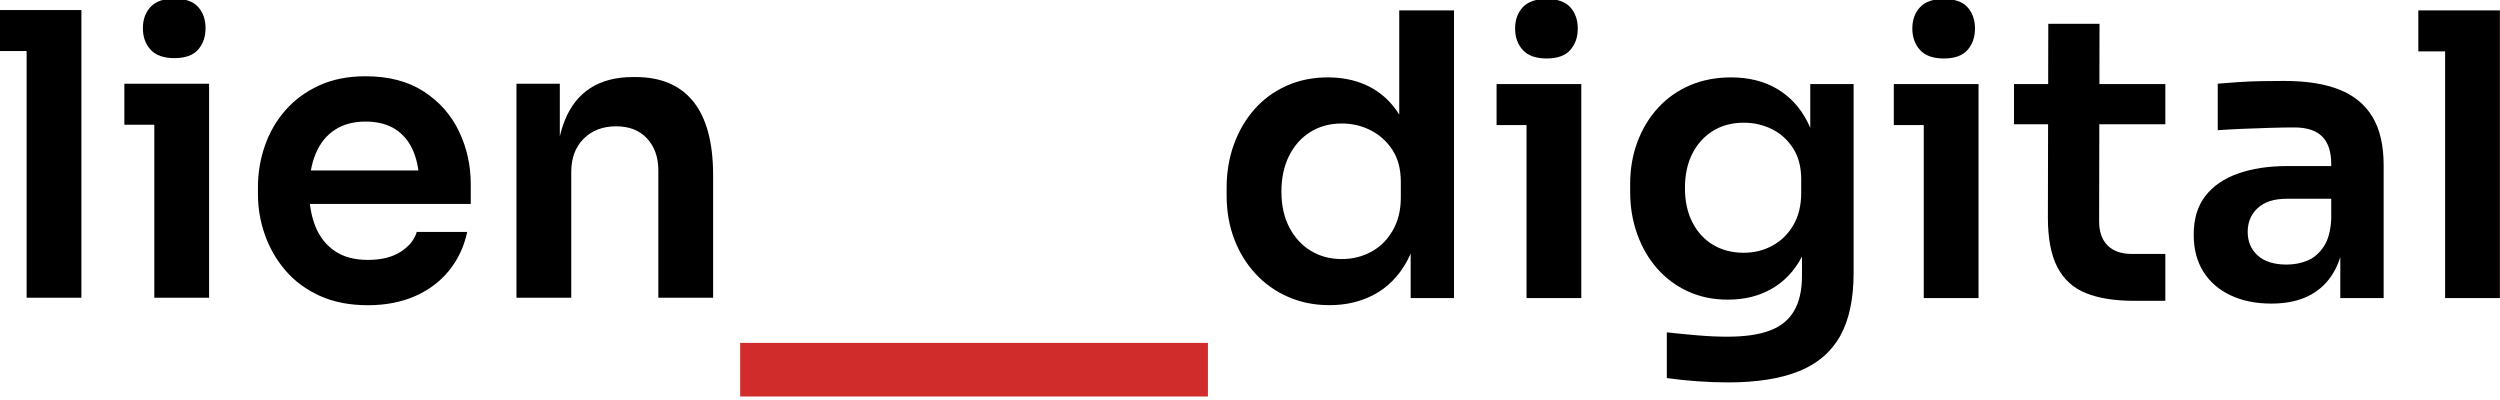
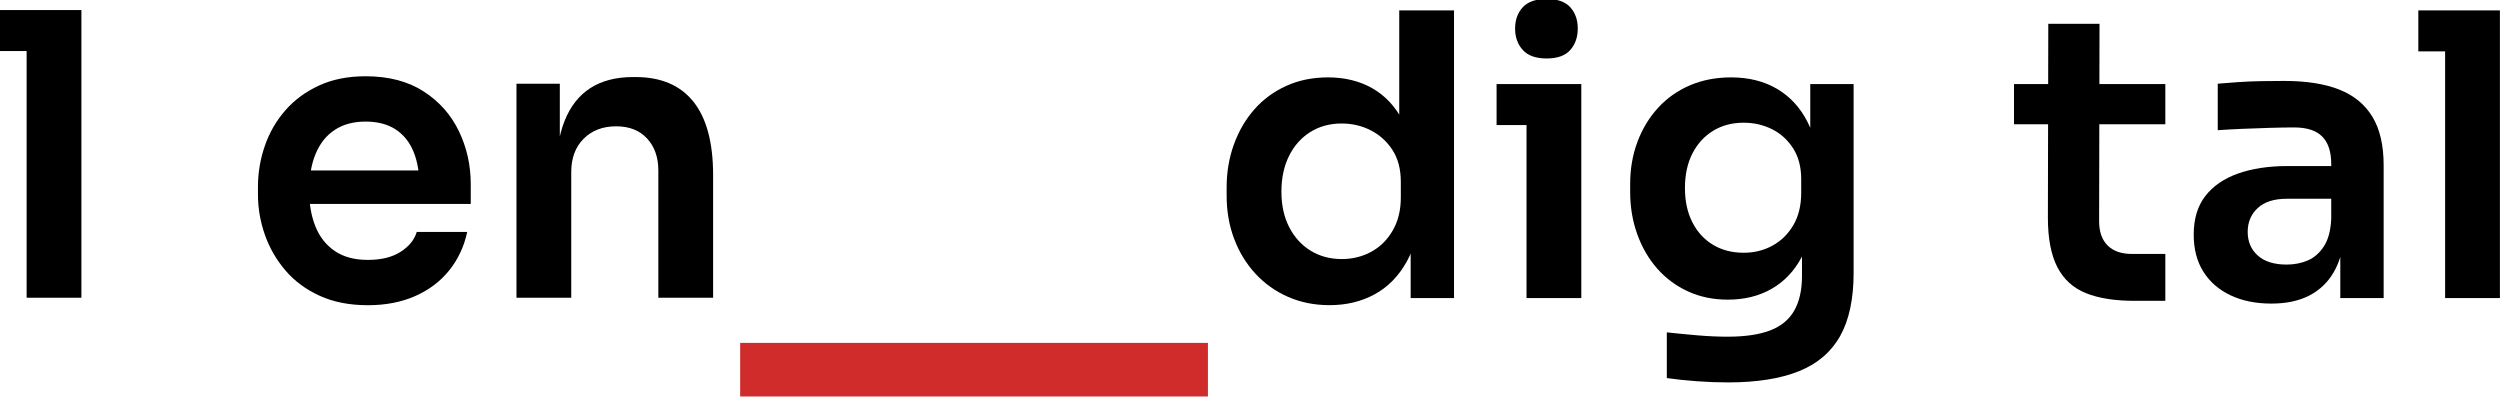
<svg xmlns="http://www.w3.org/2000/svg" width="100%" height="100%" viewBox="0 0 475 76" version="1.1" xml:space="preserve" style="fill-rule:evenodd;clip-rule:evenodd;stroke-linejoin:round;stroke-miterlimit:2;">
  <g transform="matrix(1.573,0,0,1.573,-315.871,-2313.47)">
    <g transform="matrix(0.595,0,0,0.595,199.931,1506.7)">
      <path d="M6.88,0L6.88,-58.4L18,-58.4L18,0L6.88,0ZM1.44,-50.08L1.44,-58.4L18,-58.4L18,-50.08L1.44,-50.08Z" style="fill-rule:nonzero;" />
-       <path d="M32.8,0L32.8,-43.44L43.92,-43.44L43.92,0L32.8,0ZM26.72,-35.12L26.72,-43.44L43.92,-43.44L43.92,-35.12L26.72,-35.12ZM36.88,-48.64C34.693,-48.64 33.08,-49.213 32.04,-50.36C31,-51.507 30.48,-52.96 30.48,-54.72C30.48,-56.48 31,-57.92 32.04,-59.04C33.08,-60.16 34.693,-60.72 36.88,-60.72C39.067,-60.72 40.667,-60.16 41.68,-59.04C42.693,-57.92 43.2,-56.48 43.2,-54.72C43.2,-52.96 42.693,-51.507 41.68,-50.36C40.667,-49.213 39.067,-48.64 36.88,-48.64Z" style="fill-rule:nonzero;" />
      <path d="M76.16,1.52C72.427,1.52 69.16,0.88 66.36,-0.4C63.56,-1.68 61.24,-3.4 59.4,-5.56C57.56,-7.72 56.173,-10.133 55.24,-12.8C54.307,-15.467 53.84,-18.187 53.84,-20.96L53.84,-22.48C53.84,-25.36 54.307,-28.147 55.24,-30.84C56.173,-33.533 57.56,-35.933 59.4,-38.04C61.24,-40.147 63.52,-41.827 66.24,-43.08C68.96,-44.333 72.107,-44.96 75.68,-44.96C80.373,-44.96 84.307,-43.933 87.48,-41.88C90.653,-39.827 93.04,-37.133 94.64,-33.8C96.24,-30.467 97.04,-26.88 97.04,-23.04L97.04,-19.04L58.56,-19.04L58.56,-25.84L90.08,-25.84L86.64,-22.48C86.64,-25.253 86.24,-27.627 85.44,-29.6C84.64,-31.573 83.427,-33.093 81.8,-34.16C80.173,-35.227 78.133,-35.76 75.68,-35.76C73.227,-35.76 71.147,-35.2 69.44,-34.08C67.733,-32.96 66.44,-31.347 65.56,-29.24C64.68,-27.133 64.24,-24.613 64.24,-21.68C64.24,-18.96 64.667,-16.547 65.52,-14.44C66.373,-12.333 67.68,-10.68 69.44,-9.48C71.2,-8.28 73.44,-7.68 76.16,-7.68C78.88,-7.68 81.093,-8.227 82.8,-9.32C84.507,-10.413 85.6,-11.76 86.08,-13.36L96.32,-13.36C95.68,-10.373 94.453,-7.76 92.64,-5.52C90.827,-3.28 88.52,-1.547 85.72,-0.32C82.92,0.907 79.733,1.52 76.16,1.52Z" style="fill-rule:nonzero;" />
      <path d="M106.32,0L106.32,-43.44L115.12,-43.44L115.12,-24.8L114.32,-24.8C114.32,-29.227 114.907,-32.92 116.08,-35.88C117.253,-38.84 119,-41.067 121.32,-42.56C123.64,-44.053 126.533,-44.8 130,-44.8L130.48,-44.8C135.653,-44.8 139.573,-43.133 142.24,-39.8C144.907,-36.467 146.24,-31.493 146.24,-24.88L146.24,0L135.12,0L135.12,-25.84C135.12,-28.507 134.36,-30.667 132.84,-32.32C131.32,-33.973 129.227,-34.8 126.56,-34.8C123.84,-34.8 121.64,-33.96 119.96,-32.28C118.28,-30.6 117.44,-28.347 117.44,-25.52L117.44,0L106.32,0Z" style="fill-rule:nonzero;" />
    </g>
    <g transform="matrix(1.189,0,0,0.595,233.71,1509.87)">
      <rect x="47.52" y="3.84" width="47.52" height="10.88" style="fill:rgb(208,44,44);fill-rule:nonzero;" />
    </g>
    <g transform="matrix(0.595,0,0,0.595,-1.194,1415.59)">
      <g transform="matrix(1,0,0,1,585.073,153.195)">
        <path d="M24.32,1.44C21.28,1.44 18.48,0.88 15.92,-0.24C13.36,-1.36 11.147,-2.933 9.28,-4.96C7.413,-6.987 5.973,-9.347 4.96,-12.04C3.947,-14.733 3.44,-17.653 3.44,-20.8L3.44,-22.48C3.44,-25.573 3.933,-28.48 4.92,-31.2C5.907,-33.92 7.293,-36.293 9.08,-38.32C10.867,-40.347 13.027,-41.933 15.56,-43.08C18.093,-44.227 20.907,-44.8 24,-44.8C27.413,-44.8 30.413,-44.067 33,-42.6C35.587,-41.133 37.653,-38.933 39.2,-36C40.747,-33.067 41.6,-29.387 41.76,-24.96L38.48,-28.8L38.48,-58.4L49.6,-58.4L49.6,0L40.8,0L40.8,-18.48L42.72,-18.48C42.56,-14.053 41.653,-10.36 40,-7.4C38.347,-4.44 36.173,-2.227 33.48,-0.76C30.787,0.707 27.733,1.44 24.32,1.44ZM26.8,-7.92C28.987,-7.92 30.987,-8.413 32.8,-9.4C34.613,-10.387 36.067,-11.827 37.16,-13.72C38.253,-15.613 38.8,-17.84 38.8,-20.4L38.8,-23.6C38.8,-26.16 38.24,-28.307 37.12,-30.04C36,-31.773 34.533,-33.107 32.72,-34.04C30.907,-34.973 28.933,-35.44 26.8,-35.44C24.4,-35.44 22.28,-34.867 20.44,-33.72C18.6,-32.573 17.16,-30.96 16.12,-28.88C15.08,-26.8 14.56,-24.373 14.56,-21.6C14.56,-18.827 15.093,-16.413 16.16,-14.36C17.227,-12.307 18.68,-10.72 20.52,-9.6C22.36,-8.48 24.453,-7.92 26.8,-7.92Z" style="fill-rule:nonzero;" />
        <path d="M64.32,0L64.32,-43.44L75.44,-43.44L75.44,0L64.32,0ZM58.24,-35.12L58.24,-43.44L75.44,-43.44L75.44,-35.12L58.24,-35.12ZM68.4,-48.64C66.213,-48.64 64.6,-49.213 63.56,-50.36C62.52,-51.507 62,-52.96 62,-54.72C62,-56.48 62.52,-57.92 63.56,-59.04C64.6,-60.16 66.213,-60.72 68.4,-60.72C70.587,-60.72 72.187,-60.16 73.2,-59.04C74.213,-57.92 74.72,-56.48 74.72,-54.72C74.72,-52.96 74.213,-51.507 73.2,-50.36C72.187,-49.213 70.587,-48.64 68.4,-48.64Z" style="fill-rule:nonzero;" />
        <path d="M105.2,17.12C103.12,17.12 101,17.04 98.84,16.88C96.68,16.72 94.667,16.507 92.8,16.24L92.8,6.96C94.72,7.173 96.773,7.373 98.96,7.56C101.147,7.747 103.2,7.84 105.12,7.84C108.693,7.84 111.587,7.413 113.8,6.56C116.013,5.707 117.64,4.36 118.68,2.52C119.72,0.68 120.24,-1.653 120.24,-4.48L120.24,-13.04L122.64,-18.48C122.48,-14.48 121.653,-11.08 120.16,-8.28C118.667,-5.48 116.64,-3.347 114.08,-1.88C111.52,-0.413 108.56,0.32 105.2,0.32C102.213,0.32 99.507,-0.24 97.08,-1.36C94.653,-2.48 92.573,-4.027 90.84,-6C89.107,-7.973 87.76,-10.293 86.8,-12.96C85.84,-15.627 85.36,-18.48 85.36,-21.52L85.36,-23.2C85.36,-26.24 85.853,-29.08 86.84,-31.72C87.827,-34.36 89.227,-36.667 91.04,-38.64C92.853,-40.613 95.013,-42.133 97.52,-43.2C100.027,-44.267 102.8,-44.8 105.84,-44.8C109.413,-44.8 112.52,-44.027 115.16,-42.48C117.8,-40.933 119.867,-38.693 121.36,-35.76C122.853,-32.827 123.68,-29.227 123.84,-24.96L121.92,-24.64L121.92,-43.44L130.72,-43.44L130.72,-5.12C130.72,0.16 129.813,4.427 128,7.68C126.187,10.933 123.4,13.32 119.64,14.84C115.88,16.36 111.067,17.12 105.2,17.12ZM108.4,-9.2C110.533,-9.2 112.48,-9.68 114.24,-10.64C116,-11.6 117.413,-12.987 118.48,-14.8C119.547,-16.613 120.08,-18.8 120.08,-21.36L120.08,-24.16C120.08,-26.613 119.533,-28.693 118.44,-30.4C117.347,-32.107 115.92,-33.4 114.16,-34.28C112.4,-35.16 110.48,-35.6 108.4,-35.6C106.053,-35.6 103.987,-35.053 102.2,-33.96C100.413,-32.867 99.013,-31.333 98,-29.36C96.987,-27.387 96.48,-25.04 96.48,-22.32C96.48,-19.653 96.987,-17.333 98,-15.36C99.013,-13.387 100.413,-11.867 102.2,-10.8C103.987,-9.733 106.053,-9.2 108.4,-9.2Z" style="fill-rule:nonzero;" />
-         <path d="M144.96,0L144.96,-43.44L156.08,-43.44L156.08,0L144.96,0ZM138.88,-35.12L138.88,-43.44L156.08,-43.44L156.08,-35.12L138.88,-35.12ZM149.04,-48.64C146.853,-48.64 145.24,-49.213 144.2,-50.36C143.16,-51.507 142.64,-52.96 142.64,-54.72C142.64,-56.48 143.16,-57.92 144.2,-59.04C145.24,-60.16 146.853,-60.72 149.04,-60.72C151.227,-60.72 152.827,-60.16 153.84,-59.04C154.853,-57.92 155.36,-56.48 155.36,-54.72C155.36,-52.96 154.853,-51.507 153.84,-50.36C152.827,-49.213 151.227,-48.64 149.04,-48.64Z" style="fill-rule:nonzero;" />
        <path d="M187.76,0.56C183.76,0.56 180.467,0.04 177.88,-1C175.293,-2.04 173.36,-3.8 172.08,-6.28C170.8,-8.76 170.16,-12.107 170.16,-16.32L170.24,-55.68L180.64,-55.68L180.56,-15.6C180.56,-13.467 181.133,-11.827 182.28,-10.68C183.427,-9.533 185.067,-8.96 187.2,-8.96L194,-8.96L194,0.56L187.76,0.56ZM163.28,-35.28L163.28,-43.44L194,-43.44L194,-35.28L163.28,-35.28Z" style="fill-rule:nonzero;" />
      </g>
      <g transform="matrix(1,0,0,1,781.953,153.195)">
        <path d="M32.64,0L32.64,-12.88L30.8,-12.88L30.8,-27.2C30.8,-29.707 30.187,-31.573 28.96,-32.8C27.733,-34.027 25.84,-34.64 23.28,-34.64C21.947,-34.64 20.347,-34.613 18.48,-34.56C16.613,-34.507 14.733,-34.44 12.84,-34.36C10.947,-34.28 9.253,-34.187 7.76,-34.08L7.76,-43.52C8.987,-43.627 10.373,-43.733 11.92,-43.84C13.467,-43.947 15.053,-44.013 16.68,-44.04C18.307,-44.067 19.84,-44.08 21.28,-44.08C25.76,-44.08 29.48,-43.493 32.44,-42.32C35.4,-41.147 37.64,-39.307 39.16,-36.8C40.68,-34.293 41.44,-31.013 41.44,-26.96L41.44,0L32.64,0ZM18.64,1.12C15.493,1.12 12.733,0.56 10.36,-0.56C7.987,-1.68 6.147,-3.28 4.84,-5.36C3.533,-7.44 2.88,-9.947 2.88,-12.88C2.88,-16.08 3.667,-18.693 5.24,-20.72C6.813,-22.747 9.027,-24.267 11.88,-25.28C14.733,-26.293 18.08,-26.8 21.92,-26.8L32,-26.8L32,-20.16L21.76,-20.16C19.2,-20.16 17.24,-19.533 15.88,-18.28C14.52,-17.027 13.84,-15.413 13.84,-13.44C13.84,-11.467 14.52,-9.867 15.88,-8.64C17.24,-7.413 19.2,-6.8 21.76,-6.8C23.307,-6.8 24.733,-7.08 26.04,-7.64C27.347,-8.2 28.44,-9.16 29.32,-10.52C30.2,-11.88 30.693,-13.733 30.8,-16.08L33.52,-12.96C33.253,-9.92 32.52,-7.36 31.32,-5.28C30.12,-3.2 28.467,-1.613 26.36,-0.52C24.253,0.573 21.68,1.12 18.64,1.12Z" style="fill-rule:nonzero;" />
        <path d="M53.92,0L53.92,-58.4L65.04,-58.4L65.04,0L53.92,0ZM48.48,-50.08L48.48,-58.4L65.04,-58.4L65.04,-50.08L48.48,-50.08Z" style="fill-rule:nonzero;" />
      </g>
    </g>
  </g>
</svg>